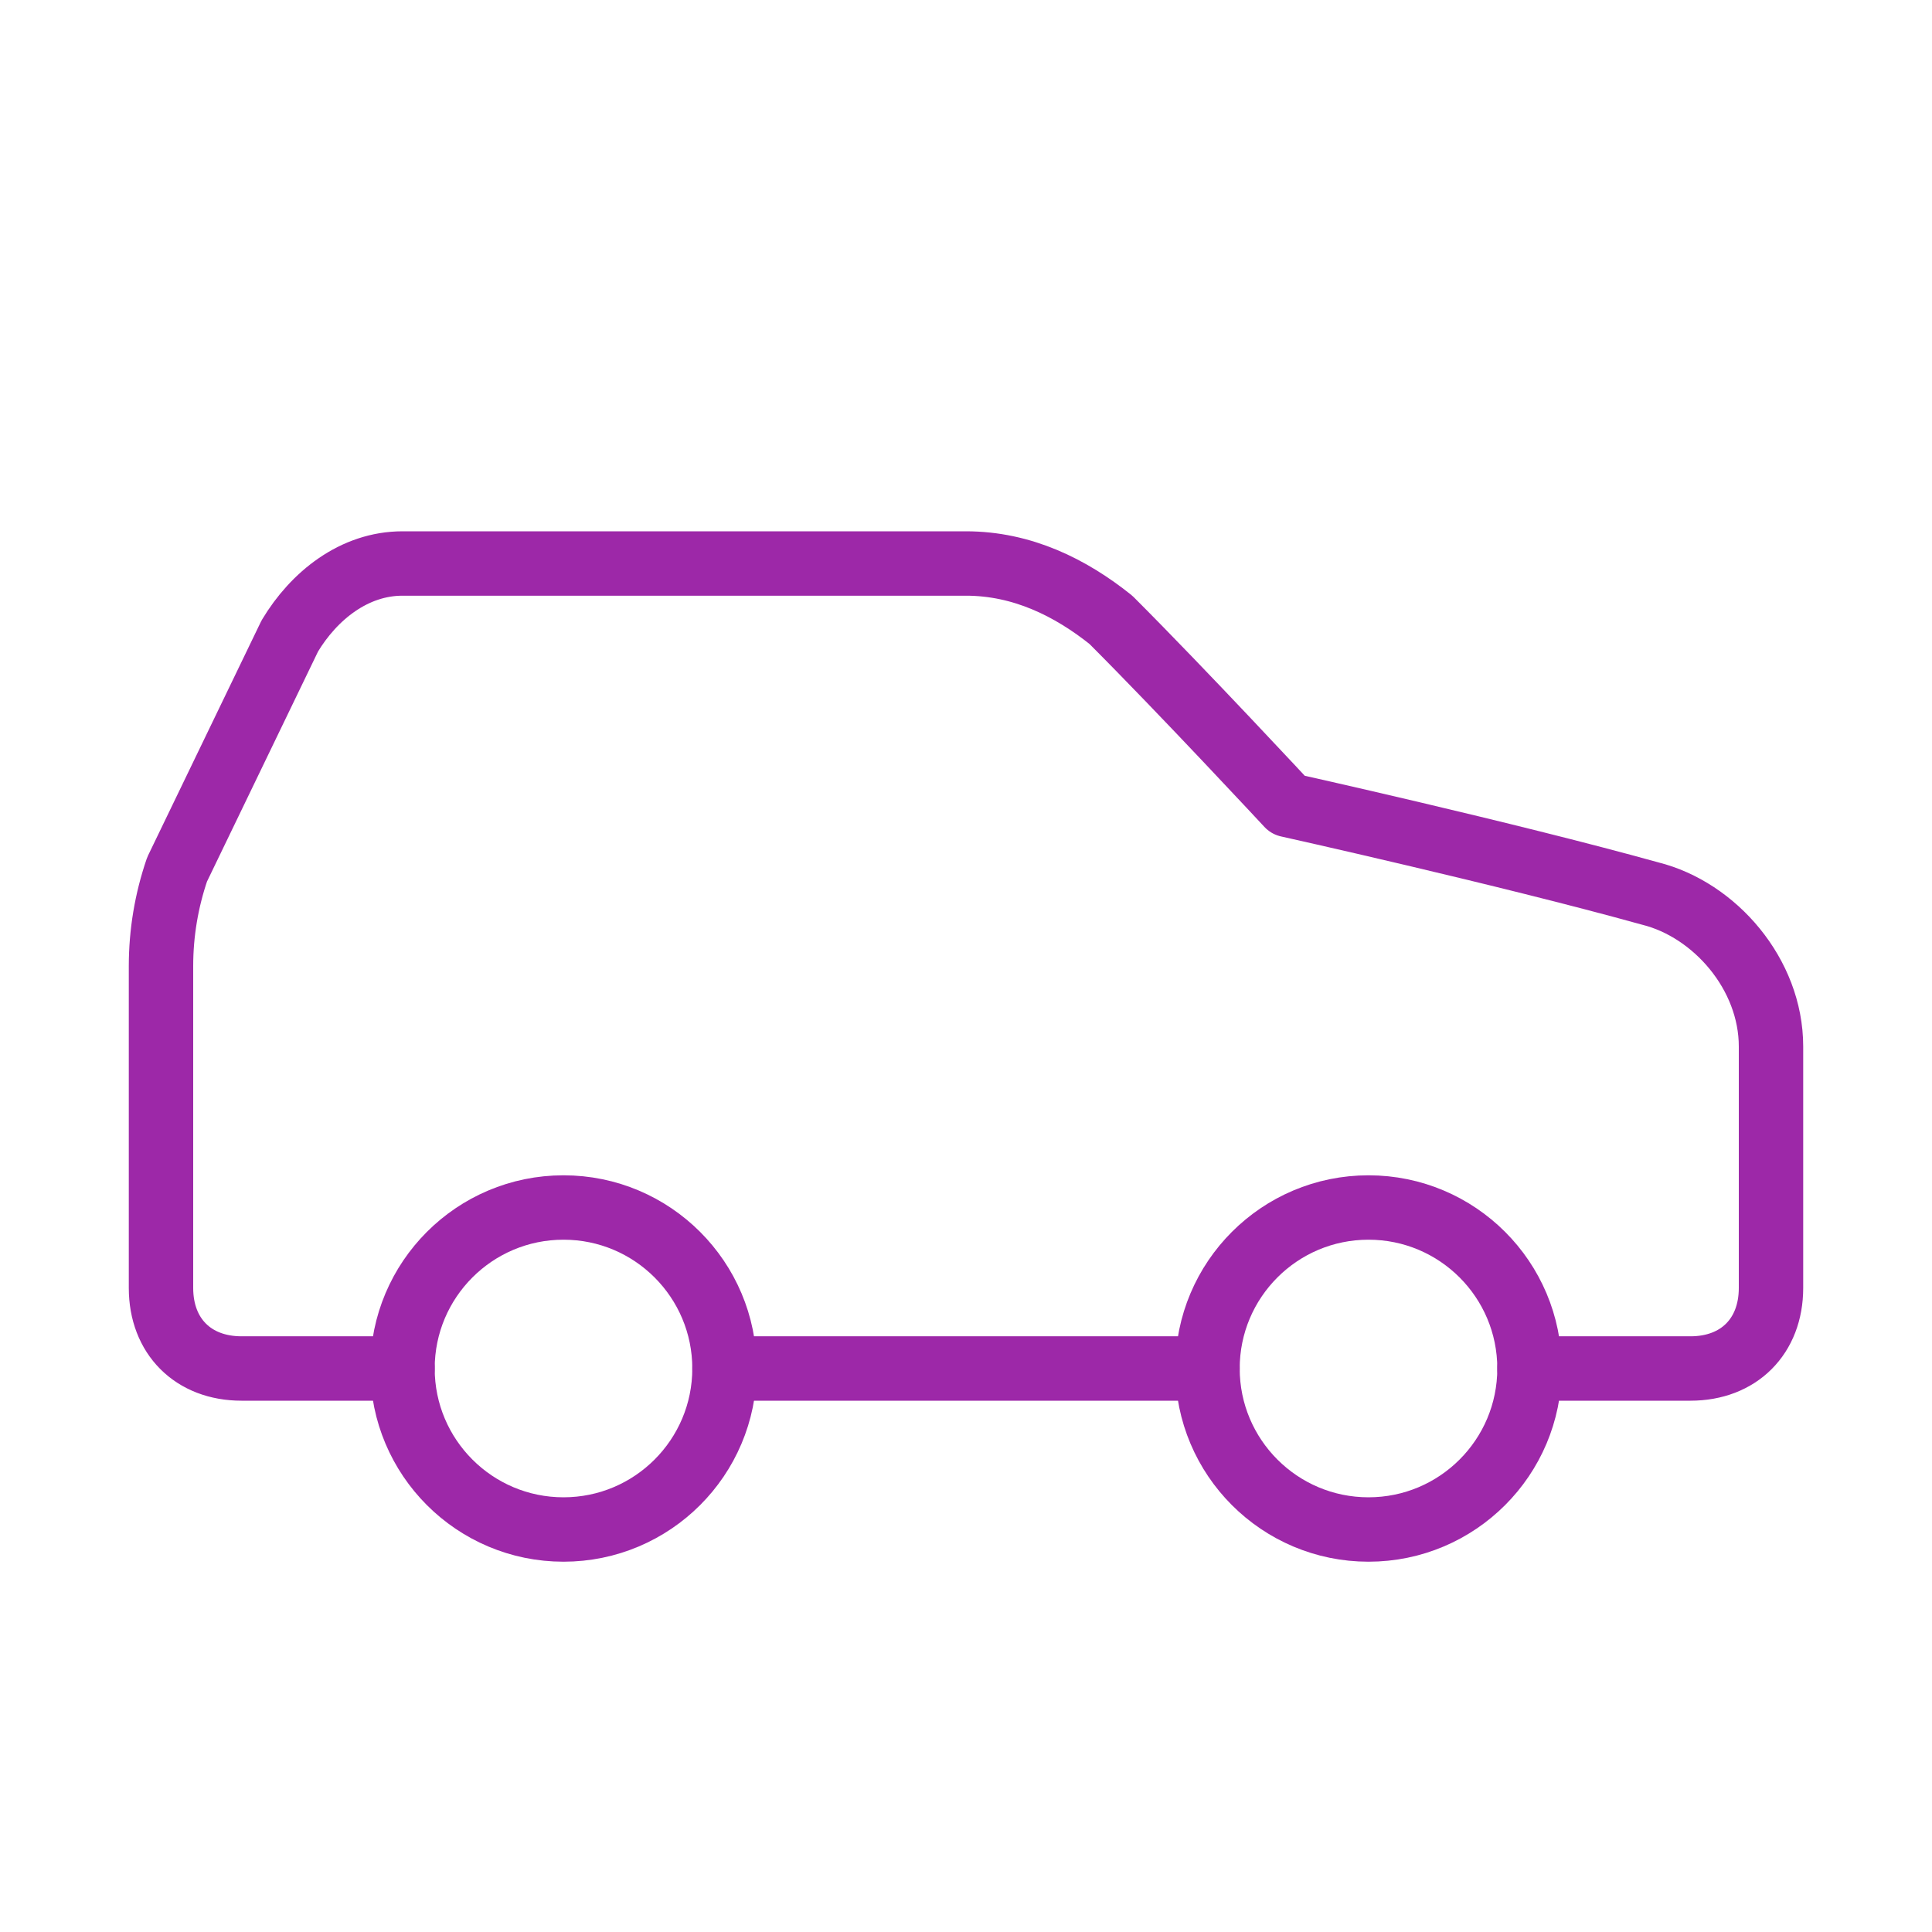
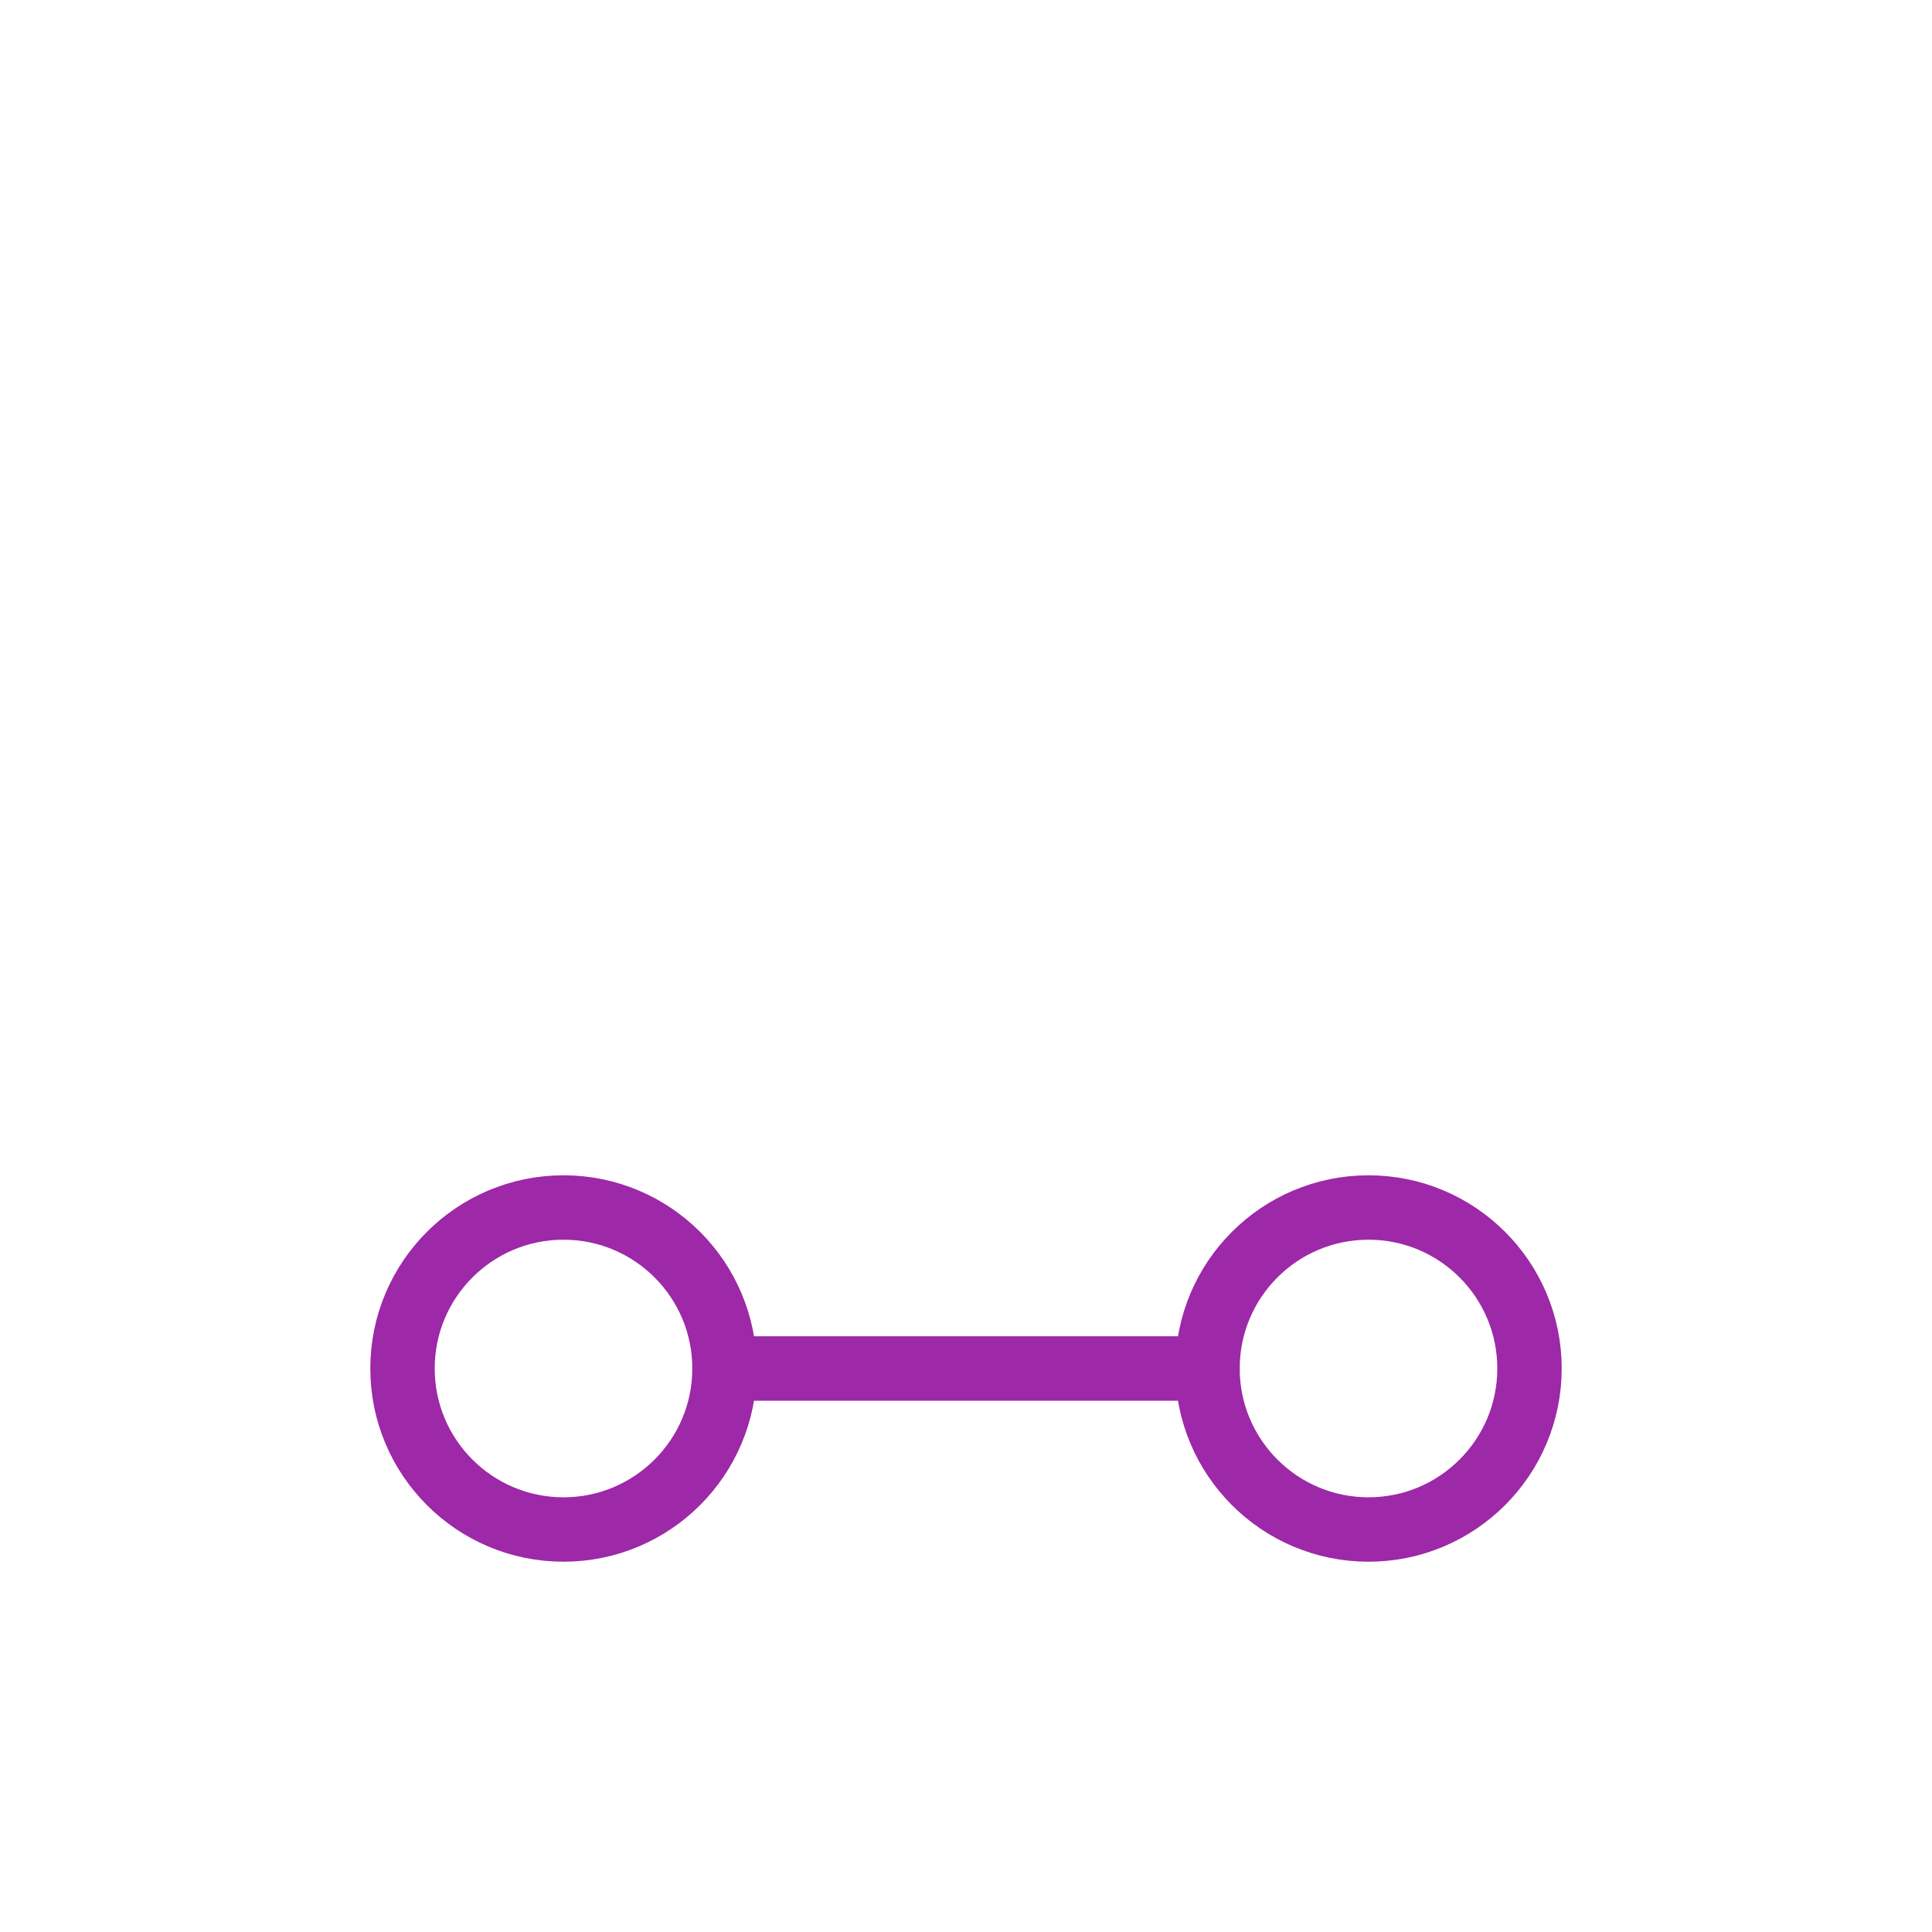
<svg xmlns="http://www.w3.org/2000/svg" width="60" height="60" viewBox="0 0 60 60" fill="none">
-   <path d="M47.5 42.5H52.5C54 42.5 55 41.5 55 40V32.5C55 30.25 53.25 28.25 51.25 27.75C46.75 26.5 40 25 40 25C40 25 36.75 21.5 34.5 19.25C33.25 18.25 31.75 17.5 30 17.5H12.5C11 17.5 9.75 18.5 9 19.75L5.5 27C5.169 27.966 5 28.979 5 30V40C5 41.5 6 42.5 7.5 42.5H12.5" stroke="#9D28A8" stroke-width="2" stroke-linecap="round" stroke-linejoin="round" />
  <path d="M17.5 47.5C20.261 47.5 22.5 45.261 22.5 42.5C22.5 39.739 20.261 37.5 17.5 37.5C14.739 37.5 12.5 39.739 12.5 42.5C12.5 45.261 14.739 47.5 17.5 47.5Z" stroke="#9D28A8" stroke-width="2" stroke-linecap="round" stroke-linejoin="round" />
  <path d="M22.5 42.5H37.5" stroke="#9D28A8" stroke-width="2" stroke-linecap="round" stroke-linejoin="round" />
  <path d="M42.5 47.5C45.261 47.5 47.5 45.261 47.5 42.5C47.5 39.739 45.261 37.5 42.5 37.5C39.739 37.5 37.5 39.739 37.5 42.5C37.5 45.261 39.739 47.5 42.5 47.5Z" stroke="#9D28A8" stroke-width="2" stroke-linecap="round" stroke-linejoin="round" />
</svg>